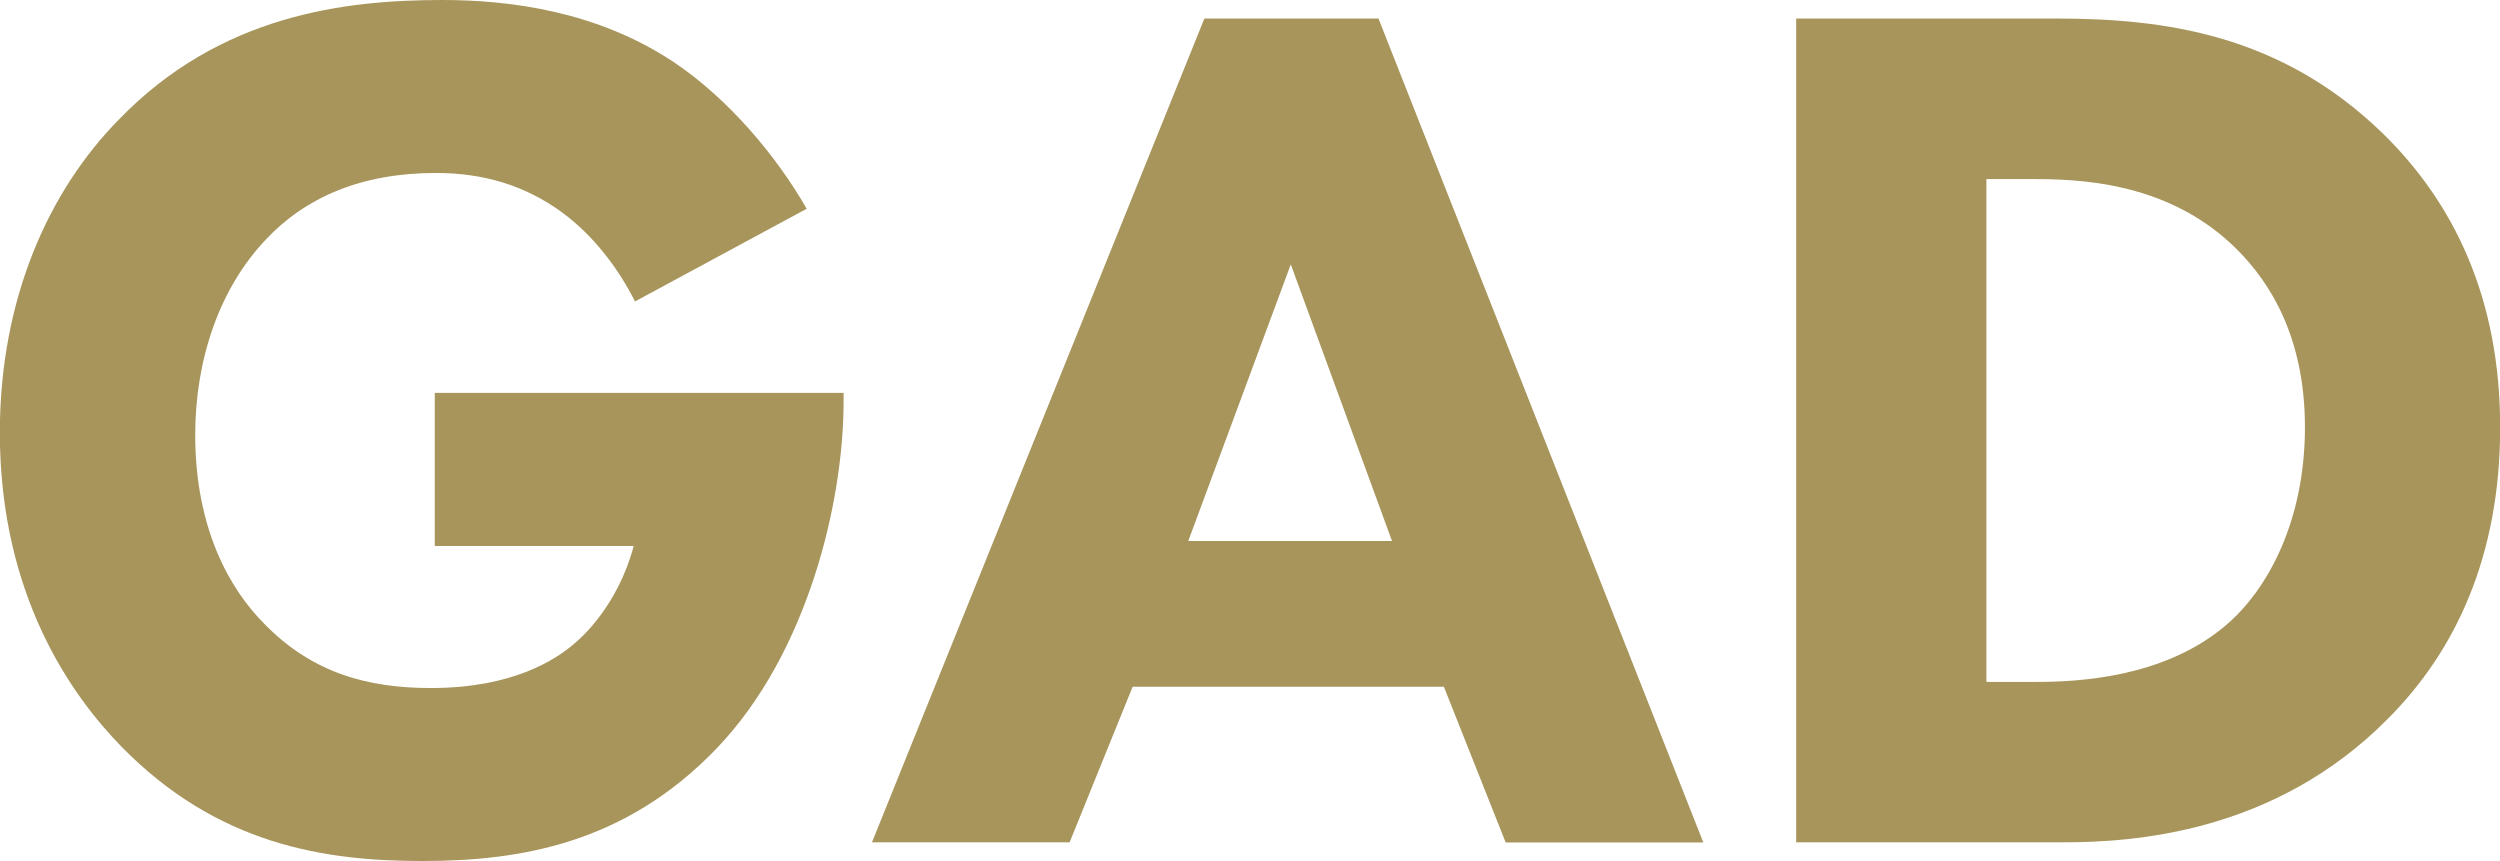
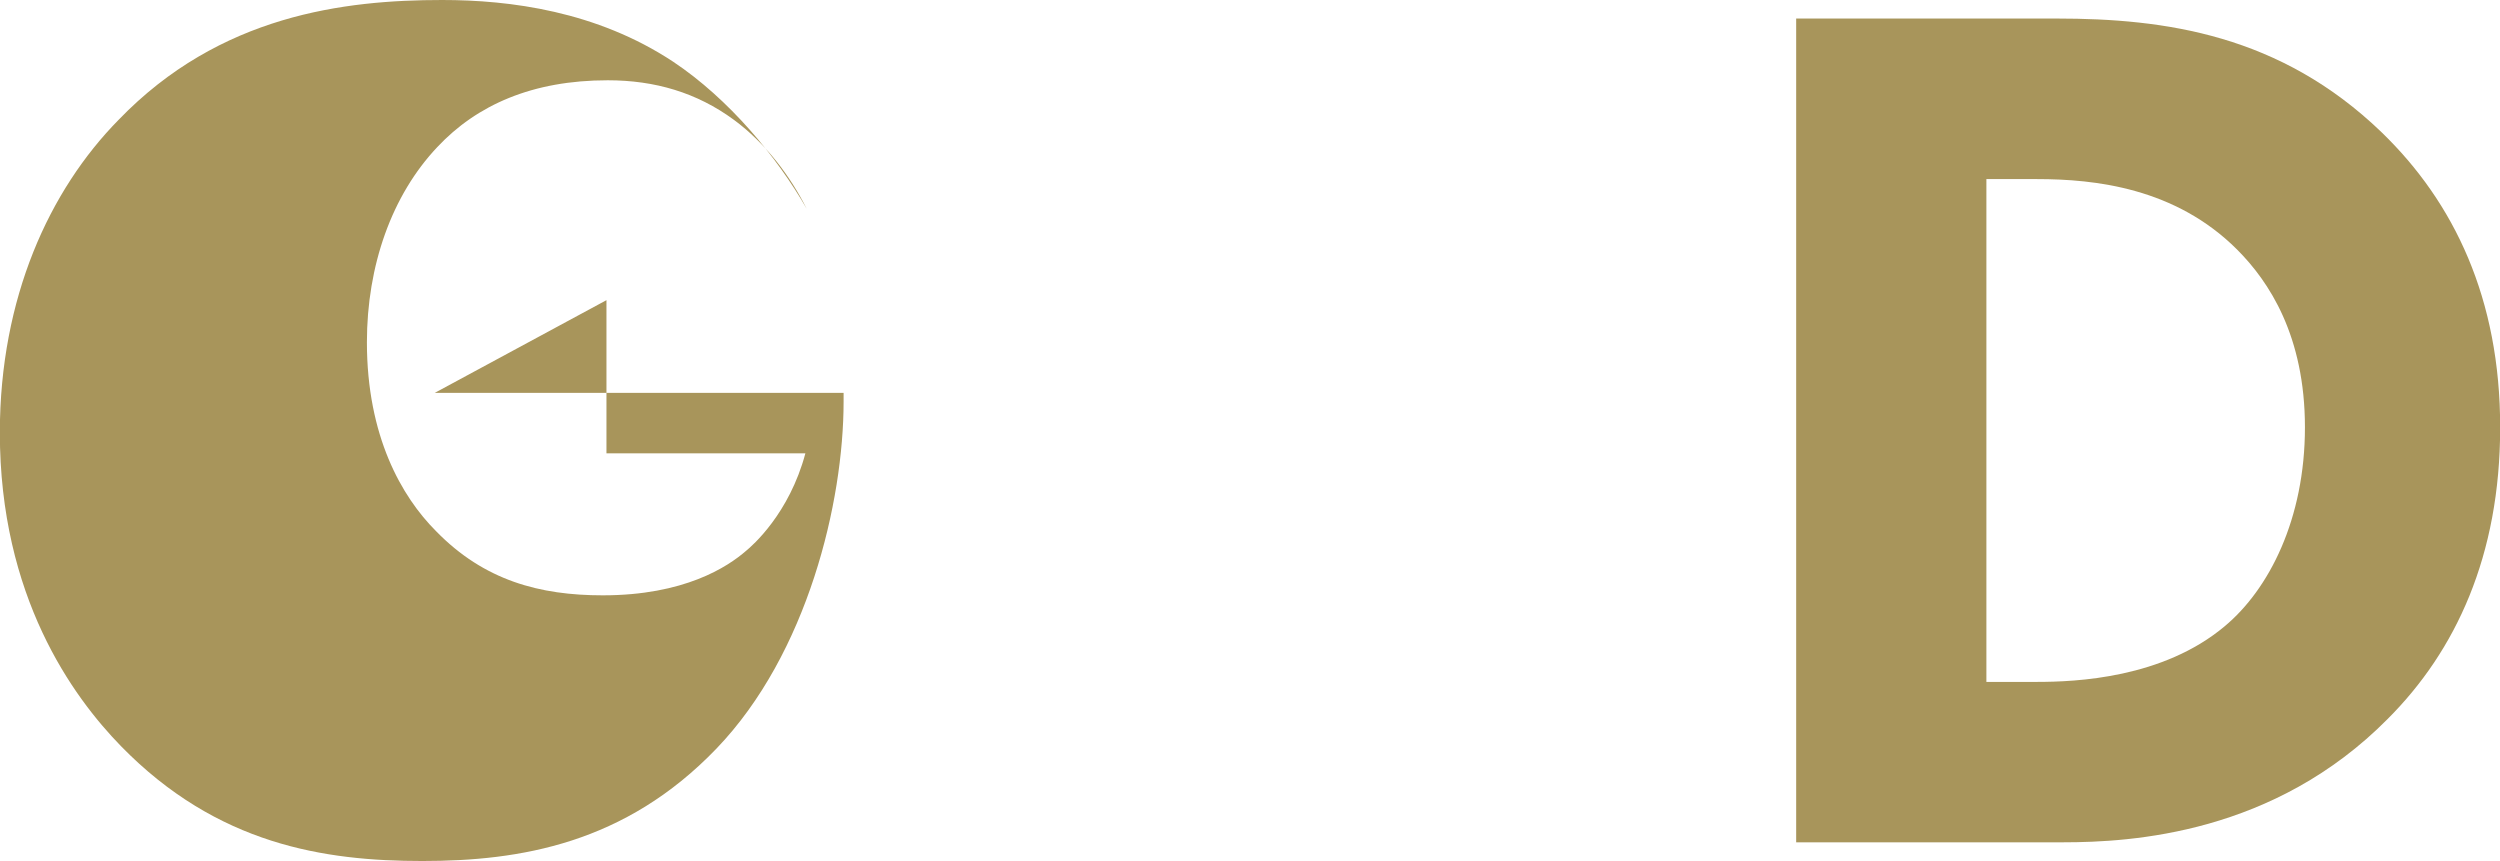
<svg xmlns="http://www.w3.org/2000/svg" id="_レイヤー_2" viewBox="0 0 155.08 53.41">
  <defs>
    <style>.cls-1{fill:#a8955b;stroke-width:0px;}</style>
  </defs>
  <g id="_レイヤー_4">
-     <path class="cls-1" d="M26.97,24.37h25.36v.54c0,6.21-2.22,15.63-7.89,21.53-5.67,5.9-12.18,6.97-18.24,6.97s-12.72-1-18.7-7.13c-2.99-3.07-7.51-9.27-7.51-19.46C0,18.47,3.06,11.8,7.36,7.43,13.64.92,21.38,0,27.43,0c4.21,0,9.58.69,14.33,3.83,3.45,2.3,6.44,5.9,8.28,9.12l-10.65,5.75c-1-1.99-2.53-4.06-4.52-5.52-2.3-1.69-4.9-2.45-7.82-2.45-4.67,0-8.12,1.53-10.57,4.14-2.83,2.99-4.37,7.36-4.37,12.11,0,5.82,2.15,9.58,4.29,11.72,2.99,3.07,6.44,3.98,10.34,3.98,5.06,0,7.74-1.76,8.89-2.76.38-.31,2.68-2.3,3.68-6.05h-12.34v-9.5Z" />
-     <path class="cls-1" d="M89.57,42.6h-19.31l-3.91,9.65h-12.26L74.71,1.15h10.8l20.15,51.11h-12.26l-3.83-9.65ZM86.35,33.56l-6.28-17.16-6.36,17.16h12.64Z" />
+     <path class="cls-1" d="M26.97,24.37h25.36v.54c0,6.21-2.22,15.63-7.89,21.53-5.67,5.9-12.18,6.97-18.24,6.97s-12.72-1-18.7-7.13c-2.99-3.07-7.51-9.27-7.51-19.46C0,18.47,3.06,11.8,7.36,7.43,13.64.92,21.38,0,27.43,0c4.21,0,9.58.69,14.33,3.83,3.45,2.3,6.44,5.9,8.28,9.12c-1-1.99-2.53-4.06-4.52-5.52-2.3-1.69-4.9-2.45-7.82-2.45-4.67,0-8.12,1.53-10.57,4.14-2.83,2.99-4.37,7.36-4.37,12.11,0,5.82,2.15,9.58,4.29,11.72,2.99,3.07,6.44,3.98,10.34,3.98,5.06,0,7.74-1.76,8.89-2.76.38-.31,2.68-2.3,3.68-6.05h-12.34v-9.5Z" />
    <path class="cls-1" d="M127.58,1.15c6.74,0,13.87,1,20.15,7.05,4.52,4.37,7.36,10.34,7.36,18.31s-2.76,13.87-6.97,18.08c-7.05,7.13-15.86,7.66-20.15,7.66h-16.55V1.15h16.17ZM123.21,42.3h3.14c2.45,0,7.81-.23,11.65-3.45,2.76-2.3,4.98-6.67,4.98-12.34s-2.22-9.04-4.21-11.03c-3.83-3.83-8.81-4.37-12.41-4.37h-3.14v31.19Z" />
  </g>
</svg>